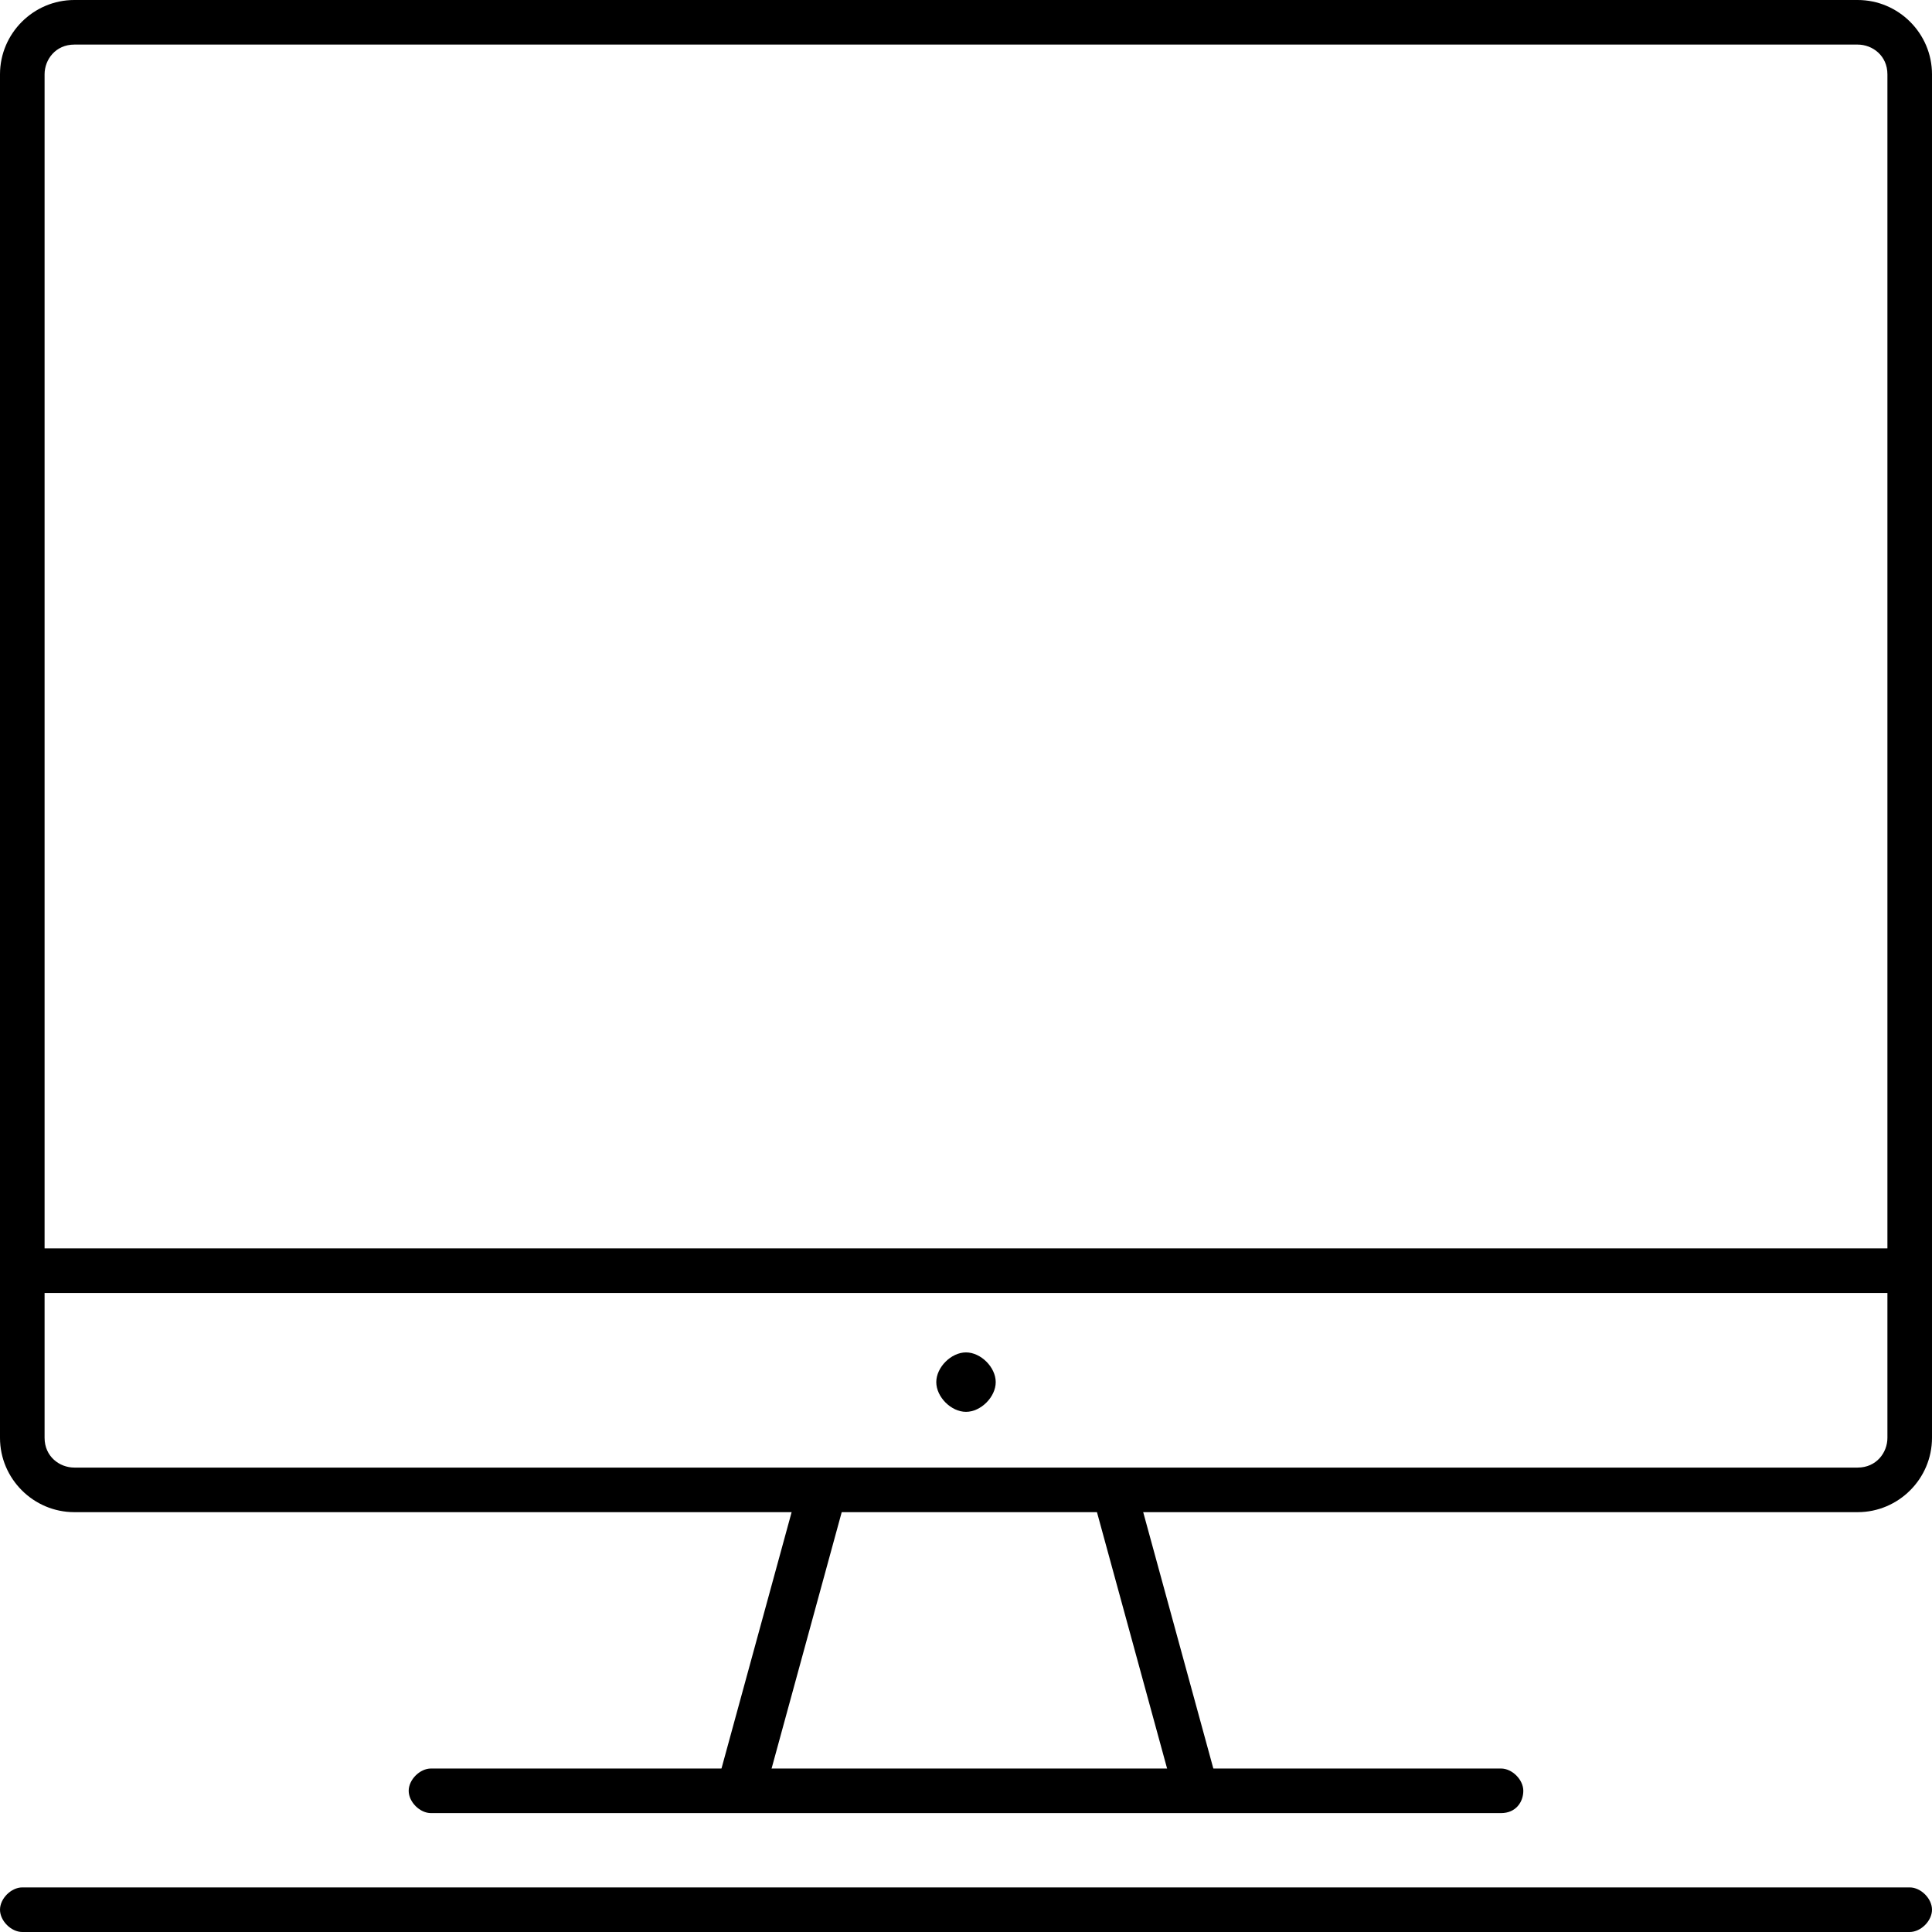
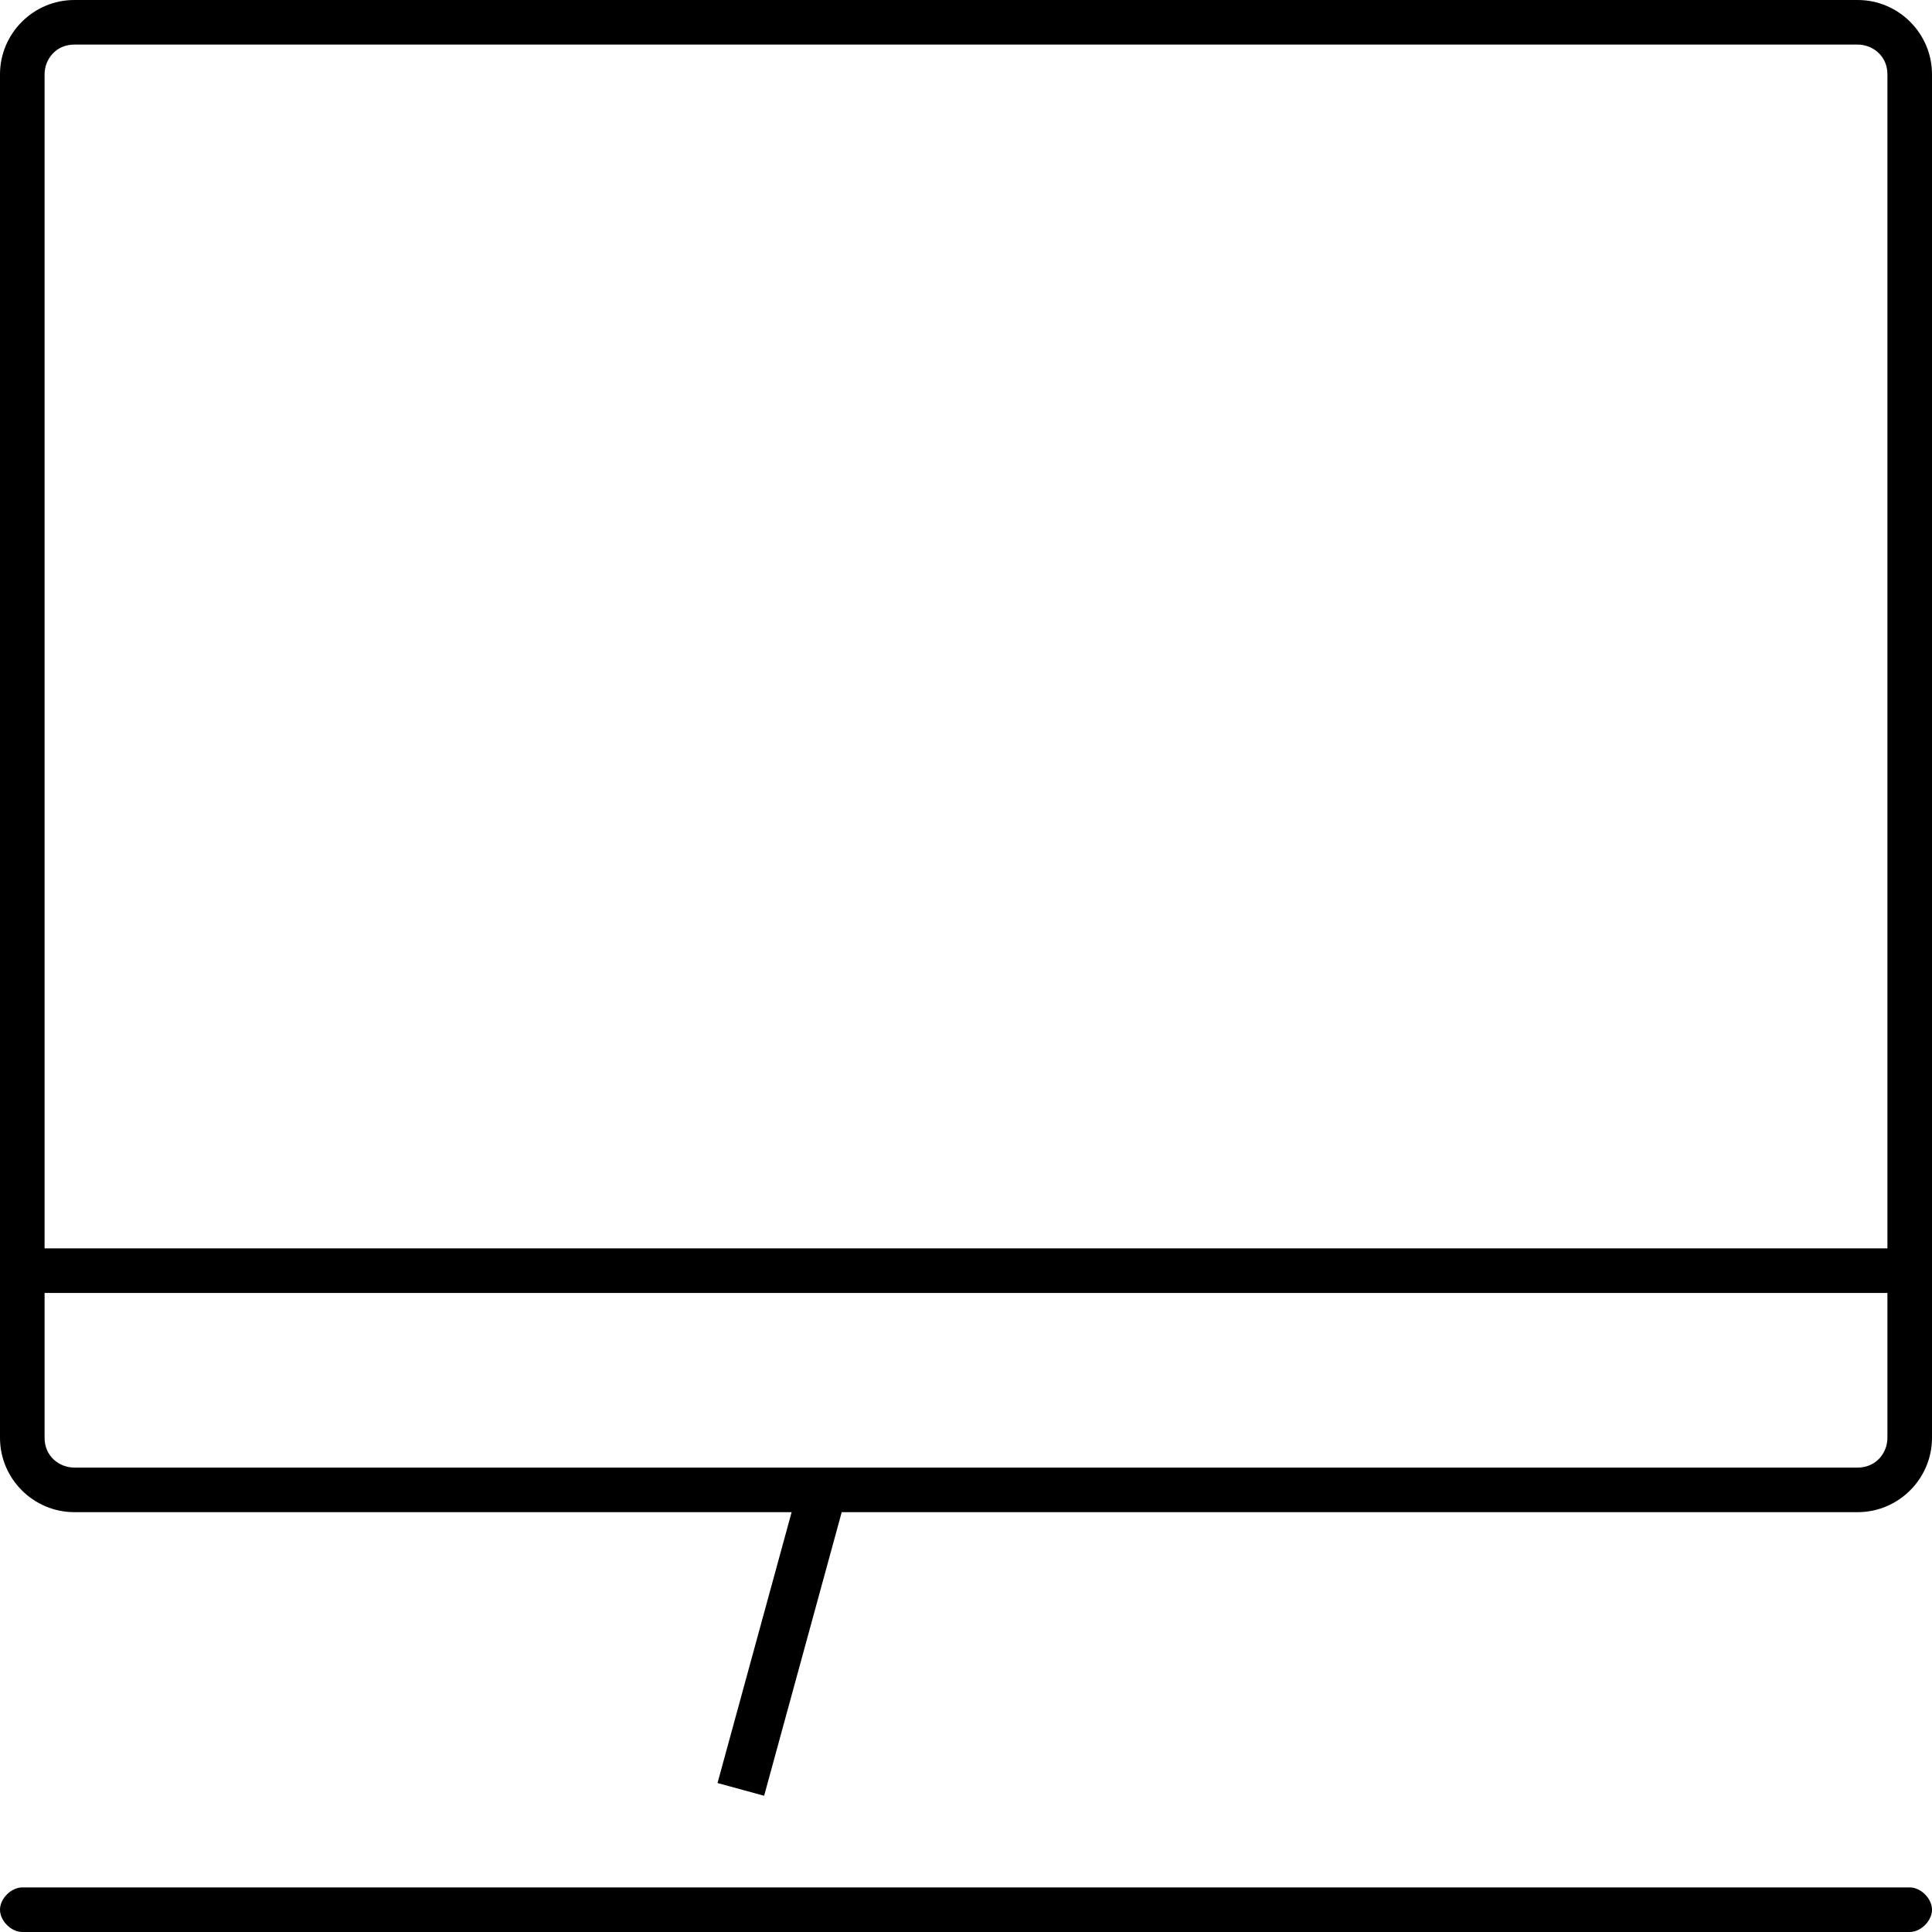
<svg xmlns="http://www.w3.org/2000/svg" version="1.1" id="Layer_1" x="0px" y="0px" viewBox="0 0 52 52" style="enable-background:new 0 0 52 52;" xml:space="preserve">
  <g>
    <g>
      <g>
        <path d="M50,1.2c0.4,0,0.8,0.3,0.8,0.8v36.7c0,0.4-0.3,0.8-0.8,0.8H2c-0.4,0-0.8-0.3-0.8-0.8V2c0-0.4,0.3-0.8,0.8-0.8H50 M50,0H2     C0.9,0,0,0.9,0,2v36.7c0,1.1,0.9,2,2,2h48c1.1,0,2-0.9,2-2V2C52,0.9,51.1,0,50,0L50,0z" />
      </g>
    </g>
    <g>
      <g>
        <rect x="16.9" y="43.7" transform="matrix(0.264 -0.965 0.965 0.264 -27.32 52.762)" width="8.1" height="1.3" />
      </g>
    </g>
    <g>
      <g>
-         <rect x="30.5" y="40.3" transform="matrix(0.965 -0.264 0.264 0.965 -10.573 9.767)" width="1.2" height="8" />
-       </g>
+         </g>
    </g>
    <g>
      <rect x="0.1" y="33.6" width="51.7" height="1.2" />
    </g>
    <g>
-       <path d="M40.4,48.8H11.6c-0.3,0-0.6-0.3-0.6-0.6s0.3-0.6,0.6-0.6h28.8c0.3,0,0.6,0.3,0.6,0.6S40.8,48.8,40.4,48.8z" />
-     </g>
+       </g>
    <g>
      <path d="M51.4,52H0.6C0.3,52,0,51.7,0,51.4s0.3-0.6,0.6-0.6h50.8c0.3,0,0.6,0.3,0.6,0.6S51.7,52,51.4,52z" />
    </g>
-     <path d="M26,36.4c-0.4,0-0.8,0.4-0.8,0.8c0,0.4,0.4,0.8,0.8,0.8c0.4,0,0.8-0.4,0.8-0.8C26.8,36.8,26.4,36.4,26,36.4z" />
  </g>
</svg>